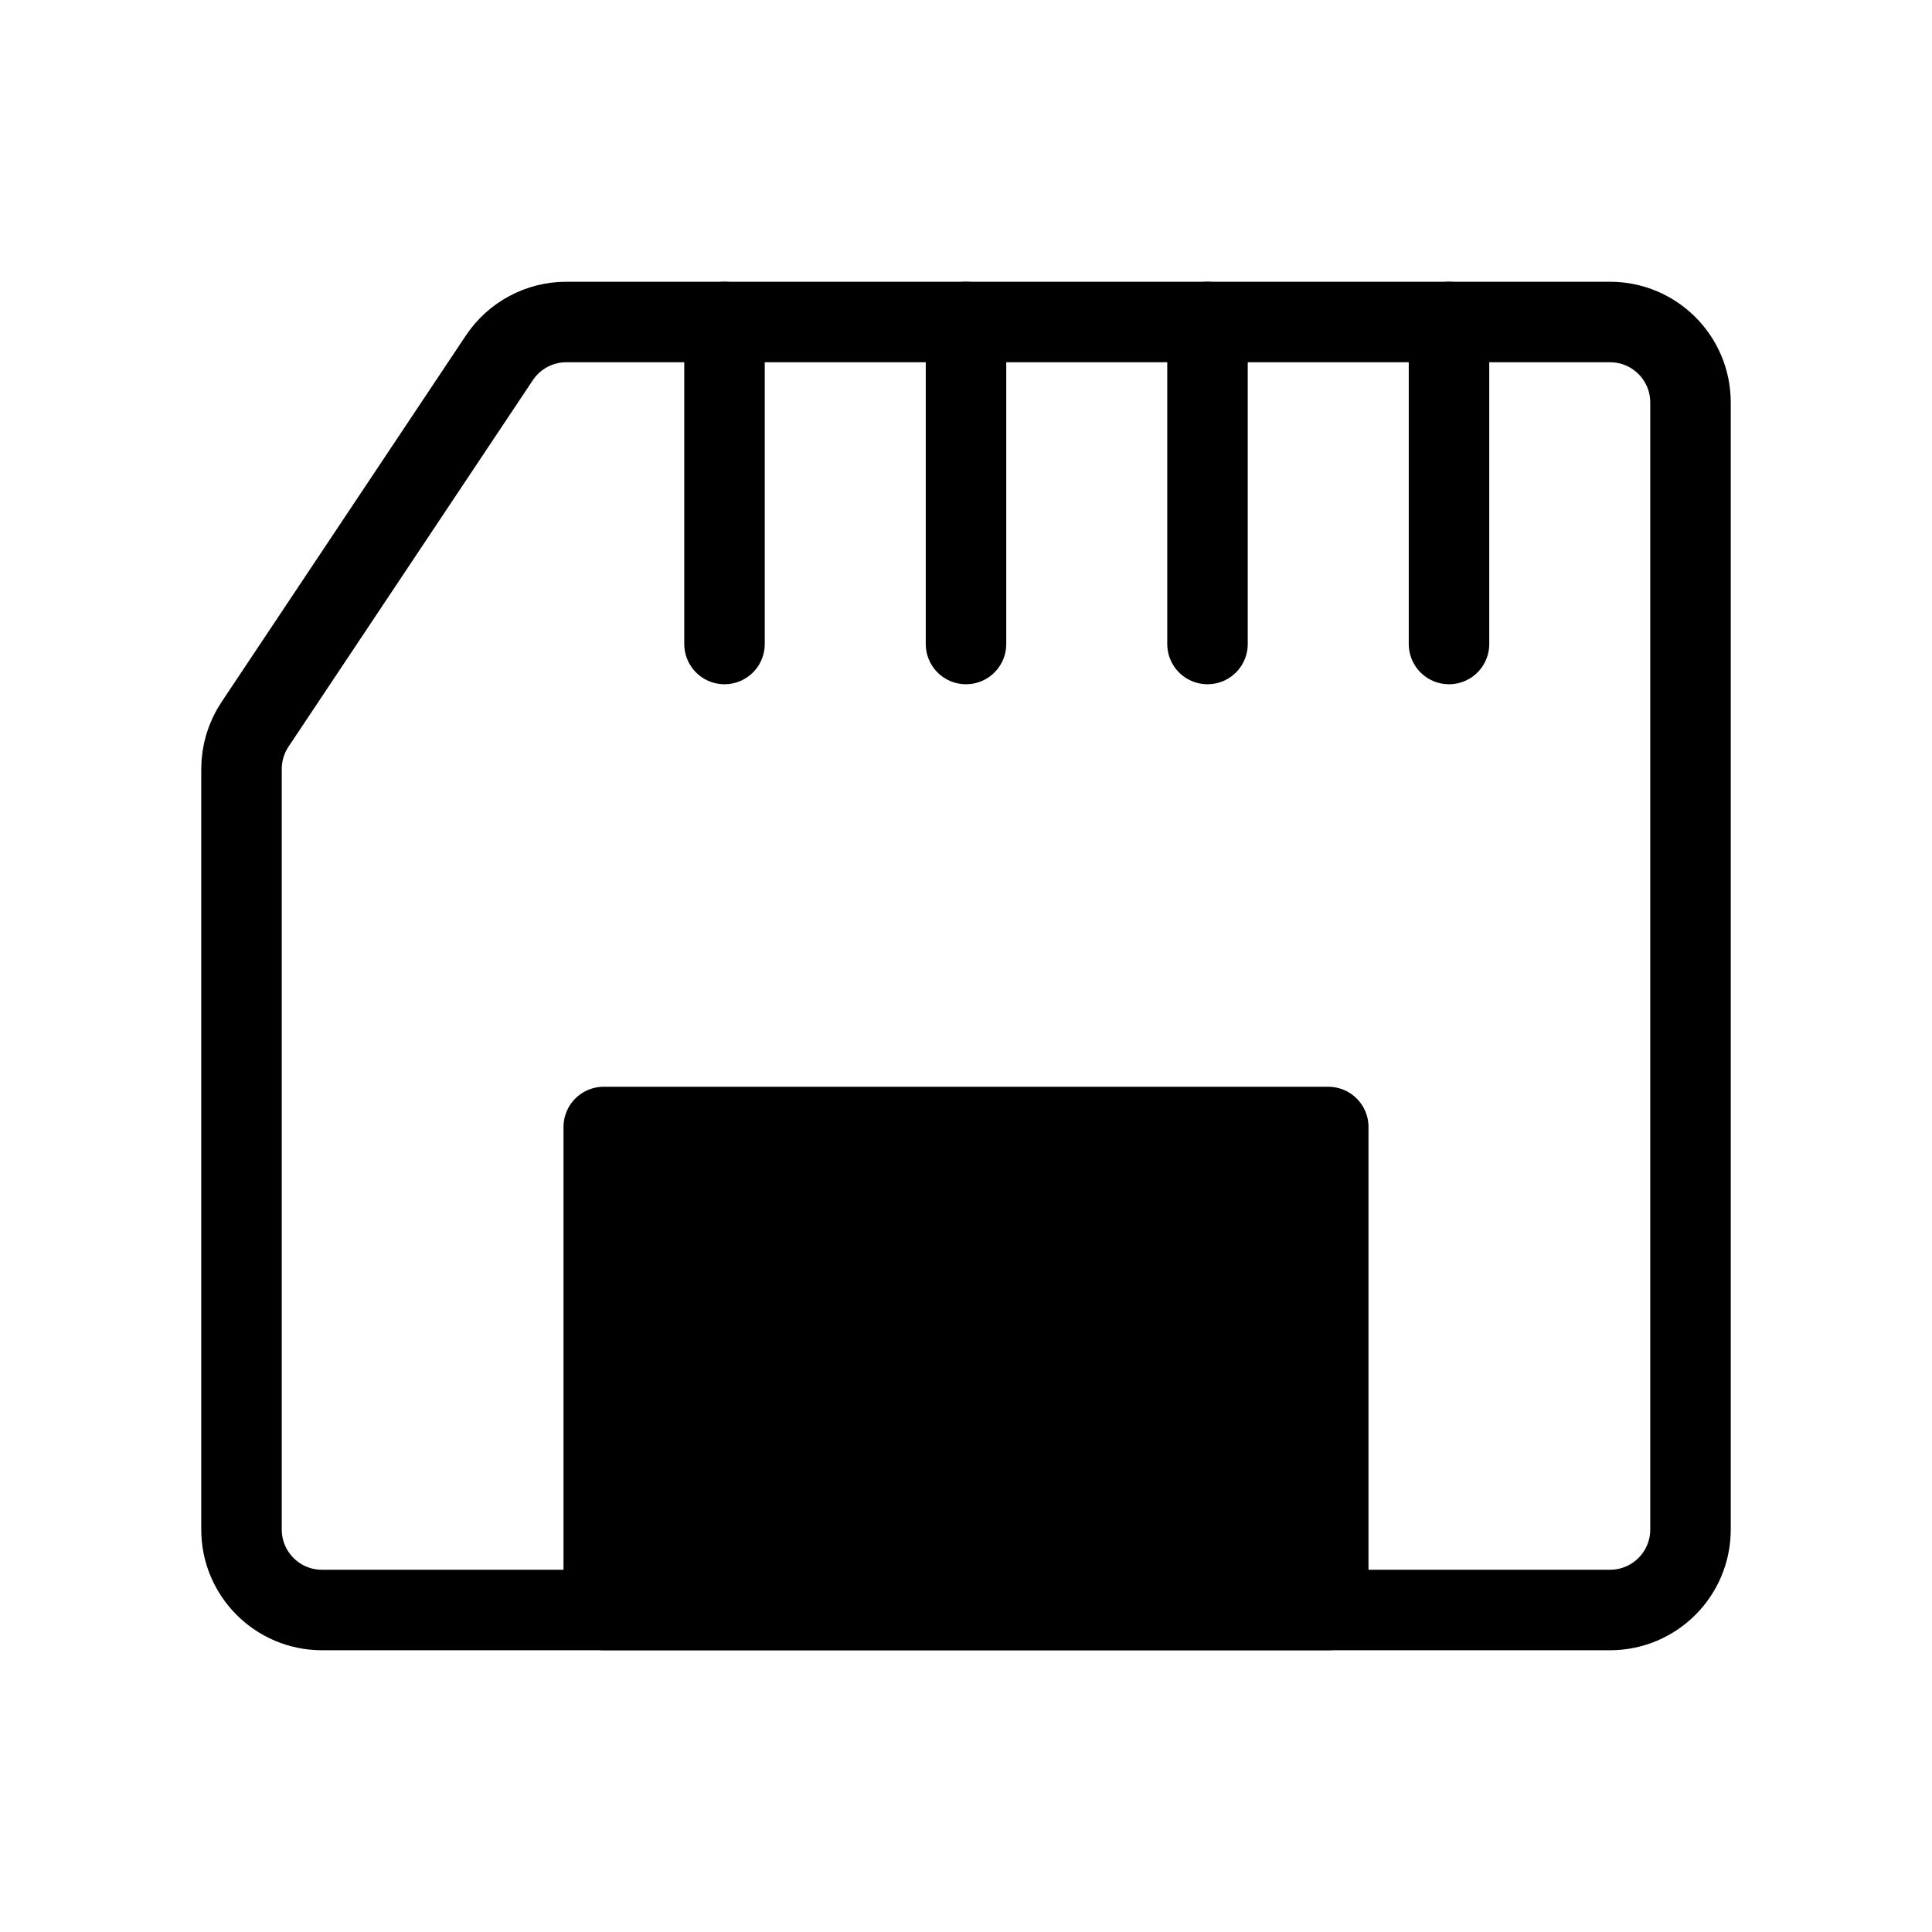
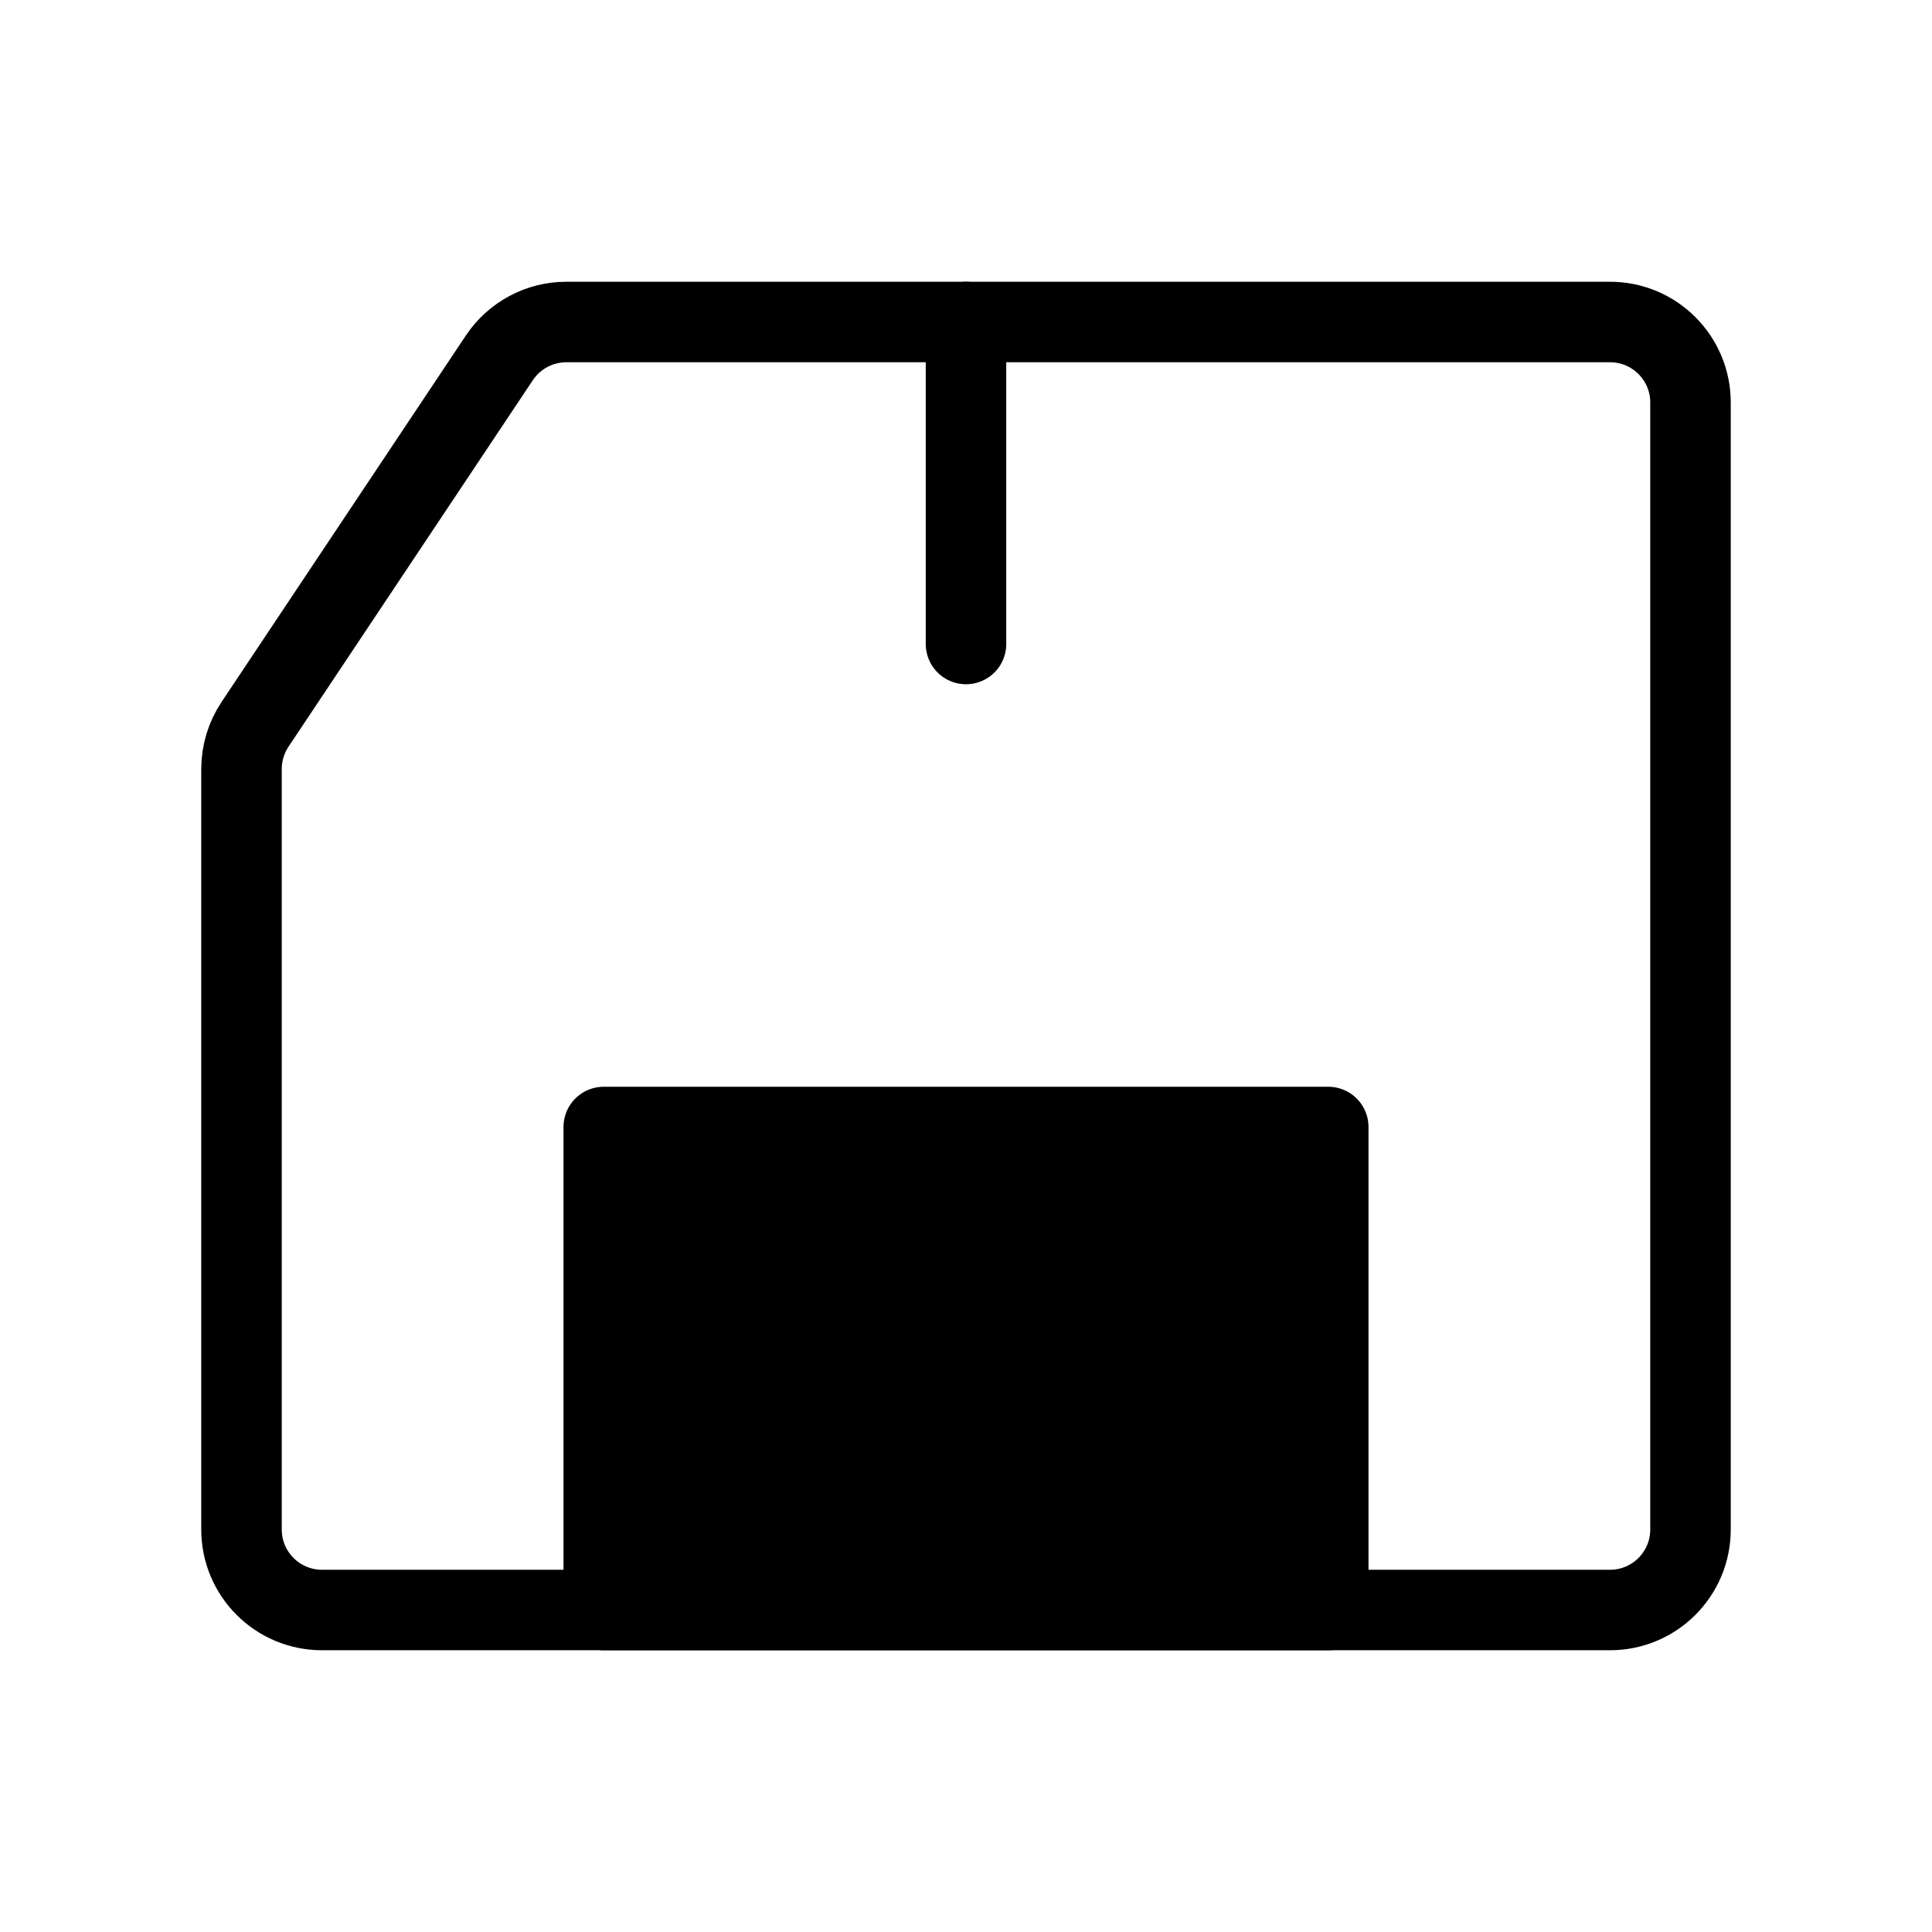
<svg xmlns="http://www.w3.org/2000/svg" viewBox="0 0 48 48" fill="none">
  <path d="M40 40H8C6.895 40 6 39.105 6 38V19.106C6 18.711 6.117 18.325 6.336 17.996L12.406 8.891C12.777 8.334 13.402 8 14.07 8H40C41.105 8 42 8.895 42 10V38C42 39.105 41.105 40 40 40Z" stroke="currentColor" stroke-width="2" stroke-linecap="round" stroke-linejoin="round" />
-   <path d="M18 16L18 8" stroke="currentColor" stroke-width="2" stroke-linecap="round" stroke-linejoin="round" />
  <path d="M24 16L24 8" stroke="currentColor" stroke-width="2" stroke-linecap="round" stroke-linejoin="round" />
-   <path d="M30 16L30 8" stroke="currentColor" stroke-width="2" stroke-linecap="round" stroke-linejoin="round" />
-   <path d="M36 16L36 8" stroke="currentColor" stroke-width="2" stroke-linecap="round" stroke-linejoin="round" />
  <path d="M15 28H33V40H15V28Z" fill="currentColor" stroke="currentColor" stroke-width="2" stroke-linecap="round" stroke-linejoin="round" />
</svg>